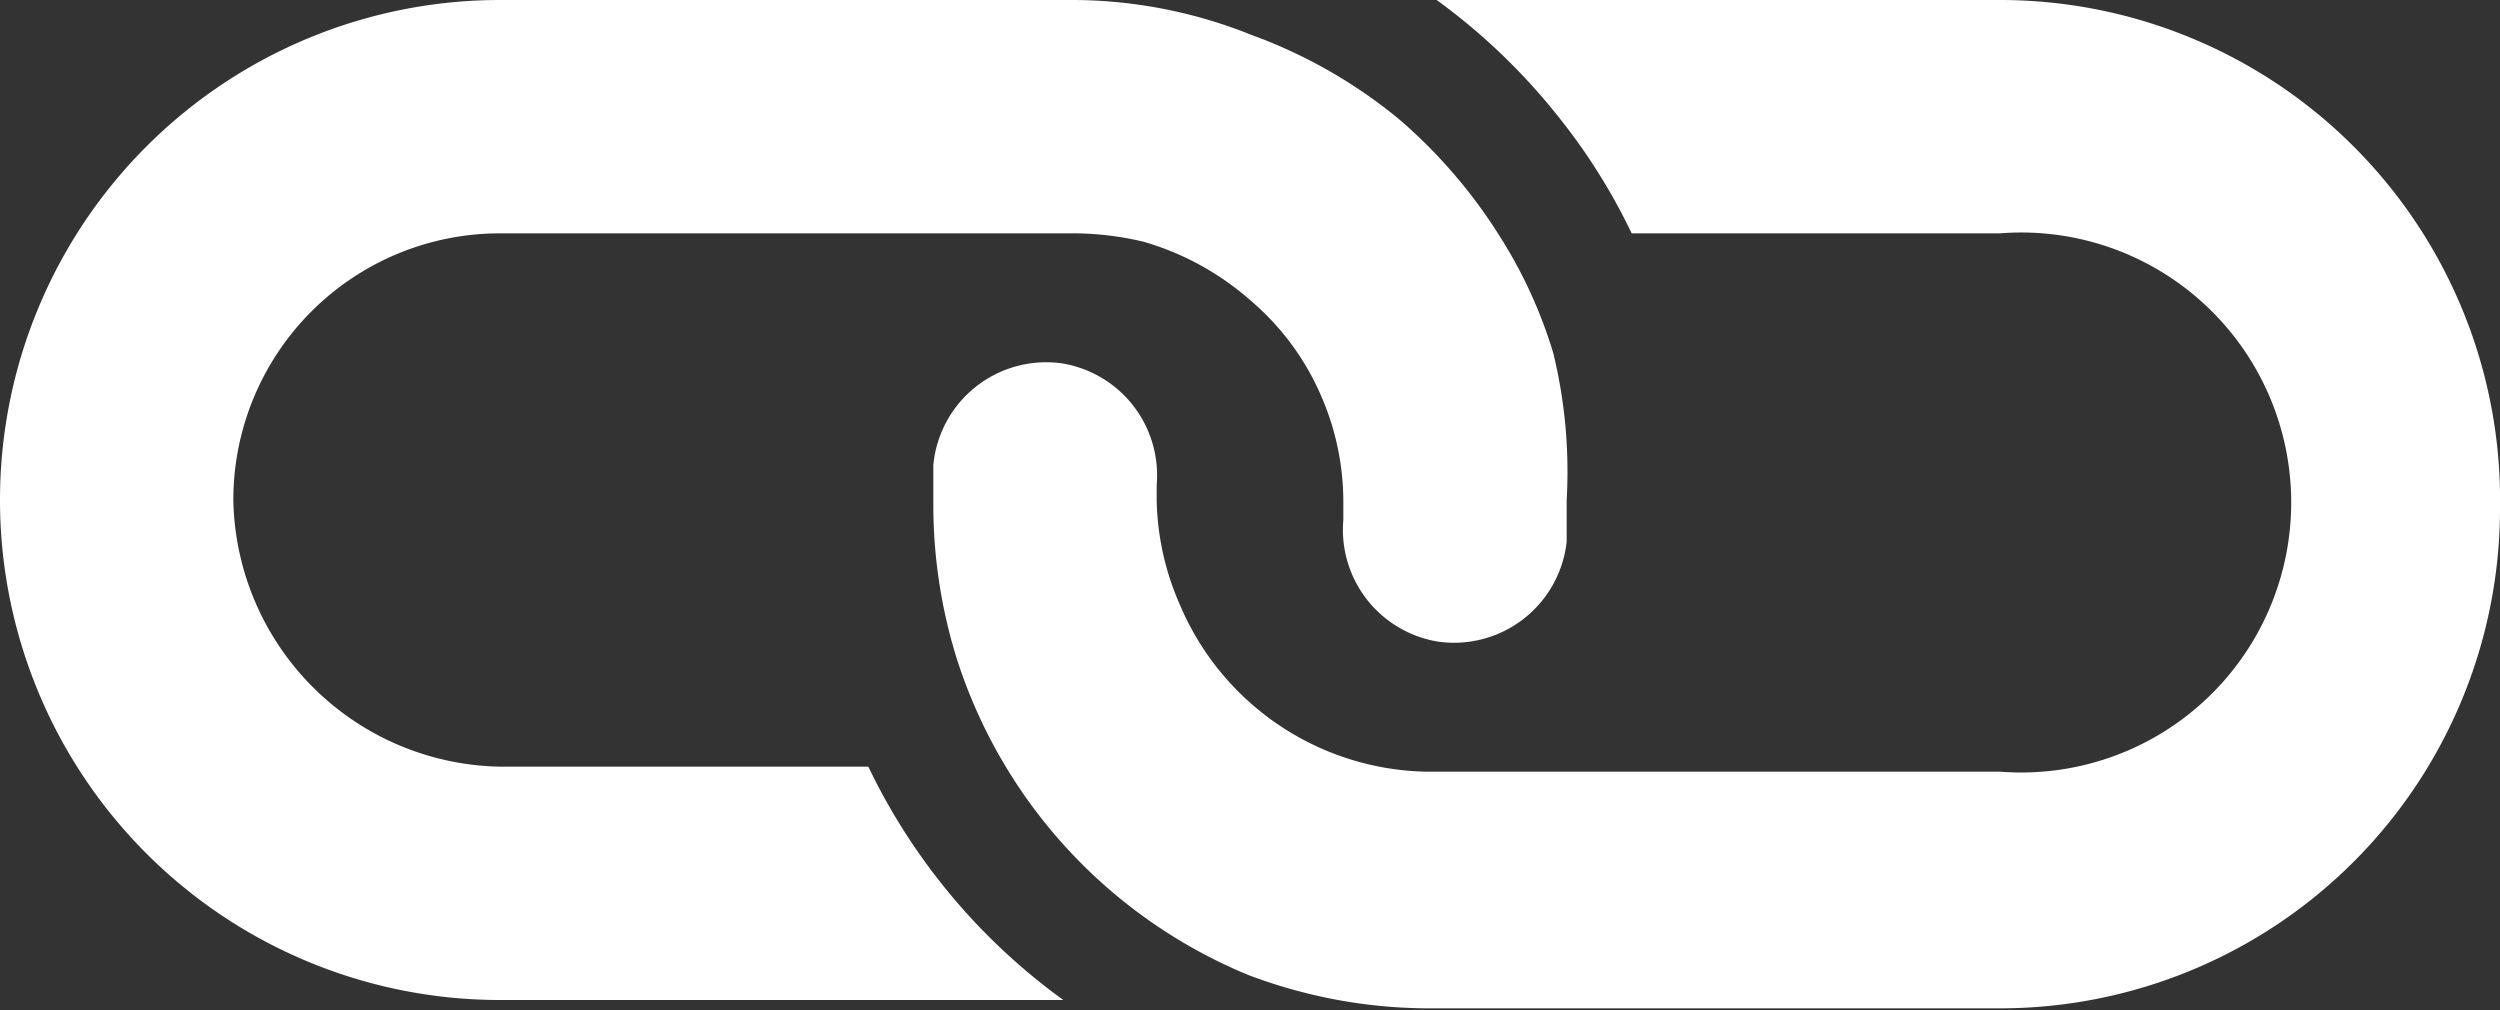
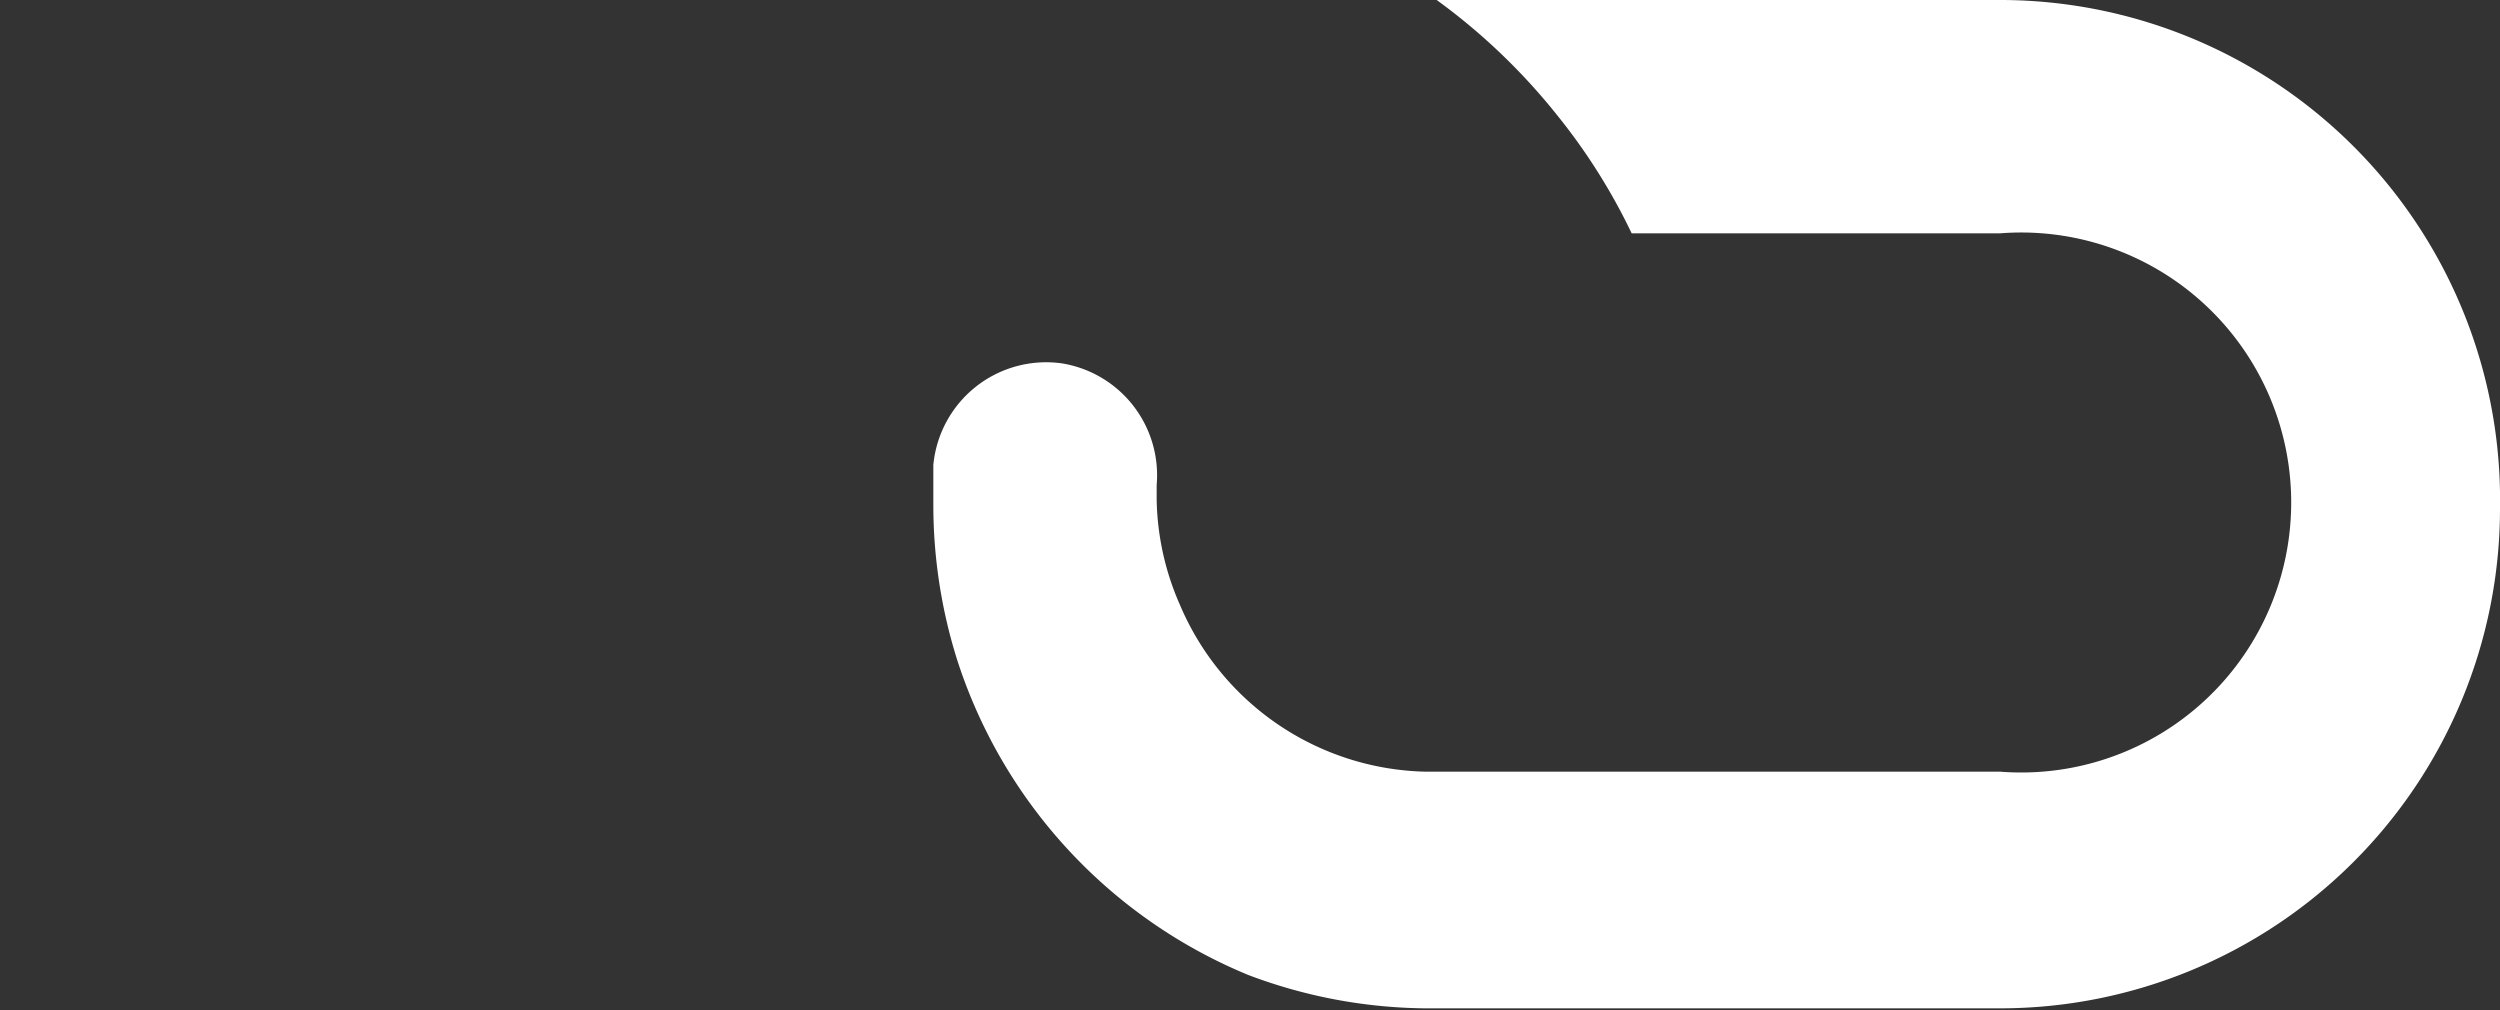
<svg xmlns="http://www.w3.org/2000/svg" viewBox="0 0 15 6.06">
  <rect x="0" y="0" width="15" height="6.06" fill="#333333" stroke="none" />
  <defs>
    <style>.cls-1{fill:#fff;}</style>
  </defs>
  <title>Link</title>
  <g id="Layer_2" data-name="Layer 2">
    <g id="_ÎÓÈ_1" data-name="—ÎÓÈ_1">
      <path class="cls-1" d="M12,0H8.62a3.72,3.72,0,0,1,.73.7,3.59,3.59,0,0,1,.44.7H12a1.62,1.62,0,1,1,0,3.23H8.55a1.64,1.64,0,0,1-1.47-1A1.63,1.63,0,0,1,6.94,3V2.91a.68.68,0,0,0-.57-.73h0a.68.68,0,0,0-.77.61c0,.08,0,.16,0,.24h0a3.1,3.1,0,0,0,.14.92A3.06,3.06,0,0,0,7.49,5.85a3.07,3.07,0,0,0,1.06.2H12a3,3,0,0,0,3-3h0A3,3,0,0,0,12,0Z" />
-       <path class="cls-1" d="M9.32,2.12A2.81,2.81,0,0,0,9,1.42a3.09,3.09,0,0,0-.6-.7A3,3,0,0,0,7.51.21,2.89,2.89,0,0,0,6.45,0H3A3,3,0,0,0,0,3H0A3,3,0,0,0,3,6H6.38a3.7,3.7,0,0,1-1.17-1.4H3A1.63,1.63,0,0,1,1.4,3,1.6,1.6,0,0,1,3,1.4H6.45a1.84,1.84,0,0,1,.41.05,1.67,1.67,0,0,1,.64.35,1.56,1.56,0,0,1,.42.56A1.59,1.59,0,0,1,8.06,3v.12a.68.68,0,0,0,.57.73h0a.68.68,0,0,0,.77-.6c0-.08,0-.16,0-.25h0A3,3,0,0,0,9.32,2.12Z" />
    </g>
  </g>
</svg>